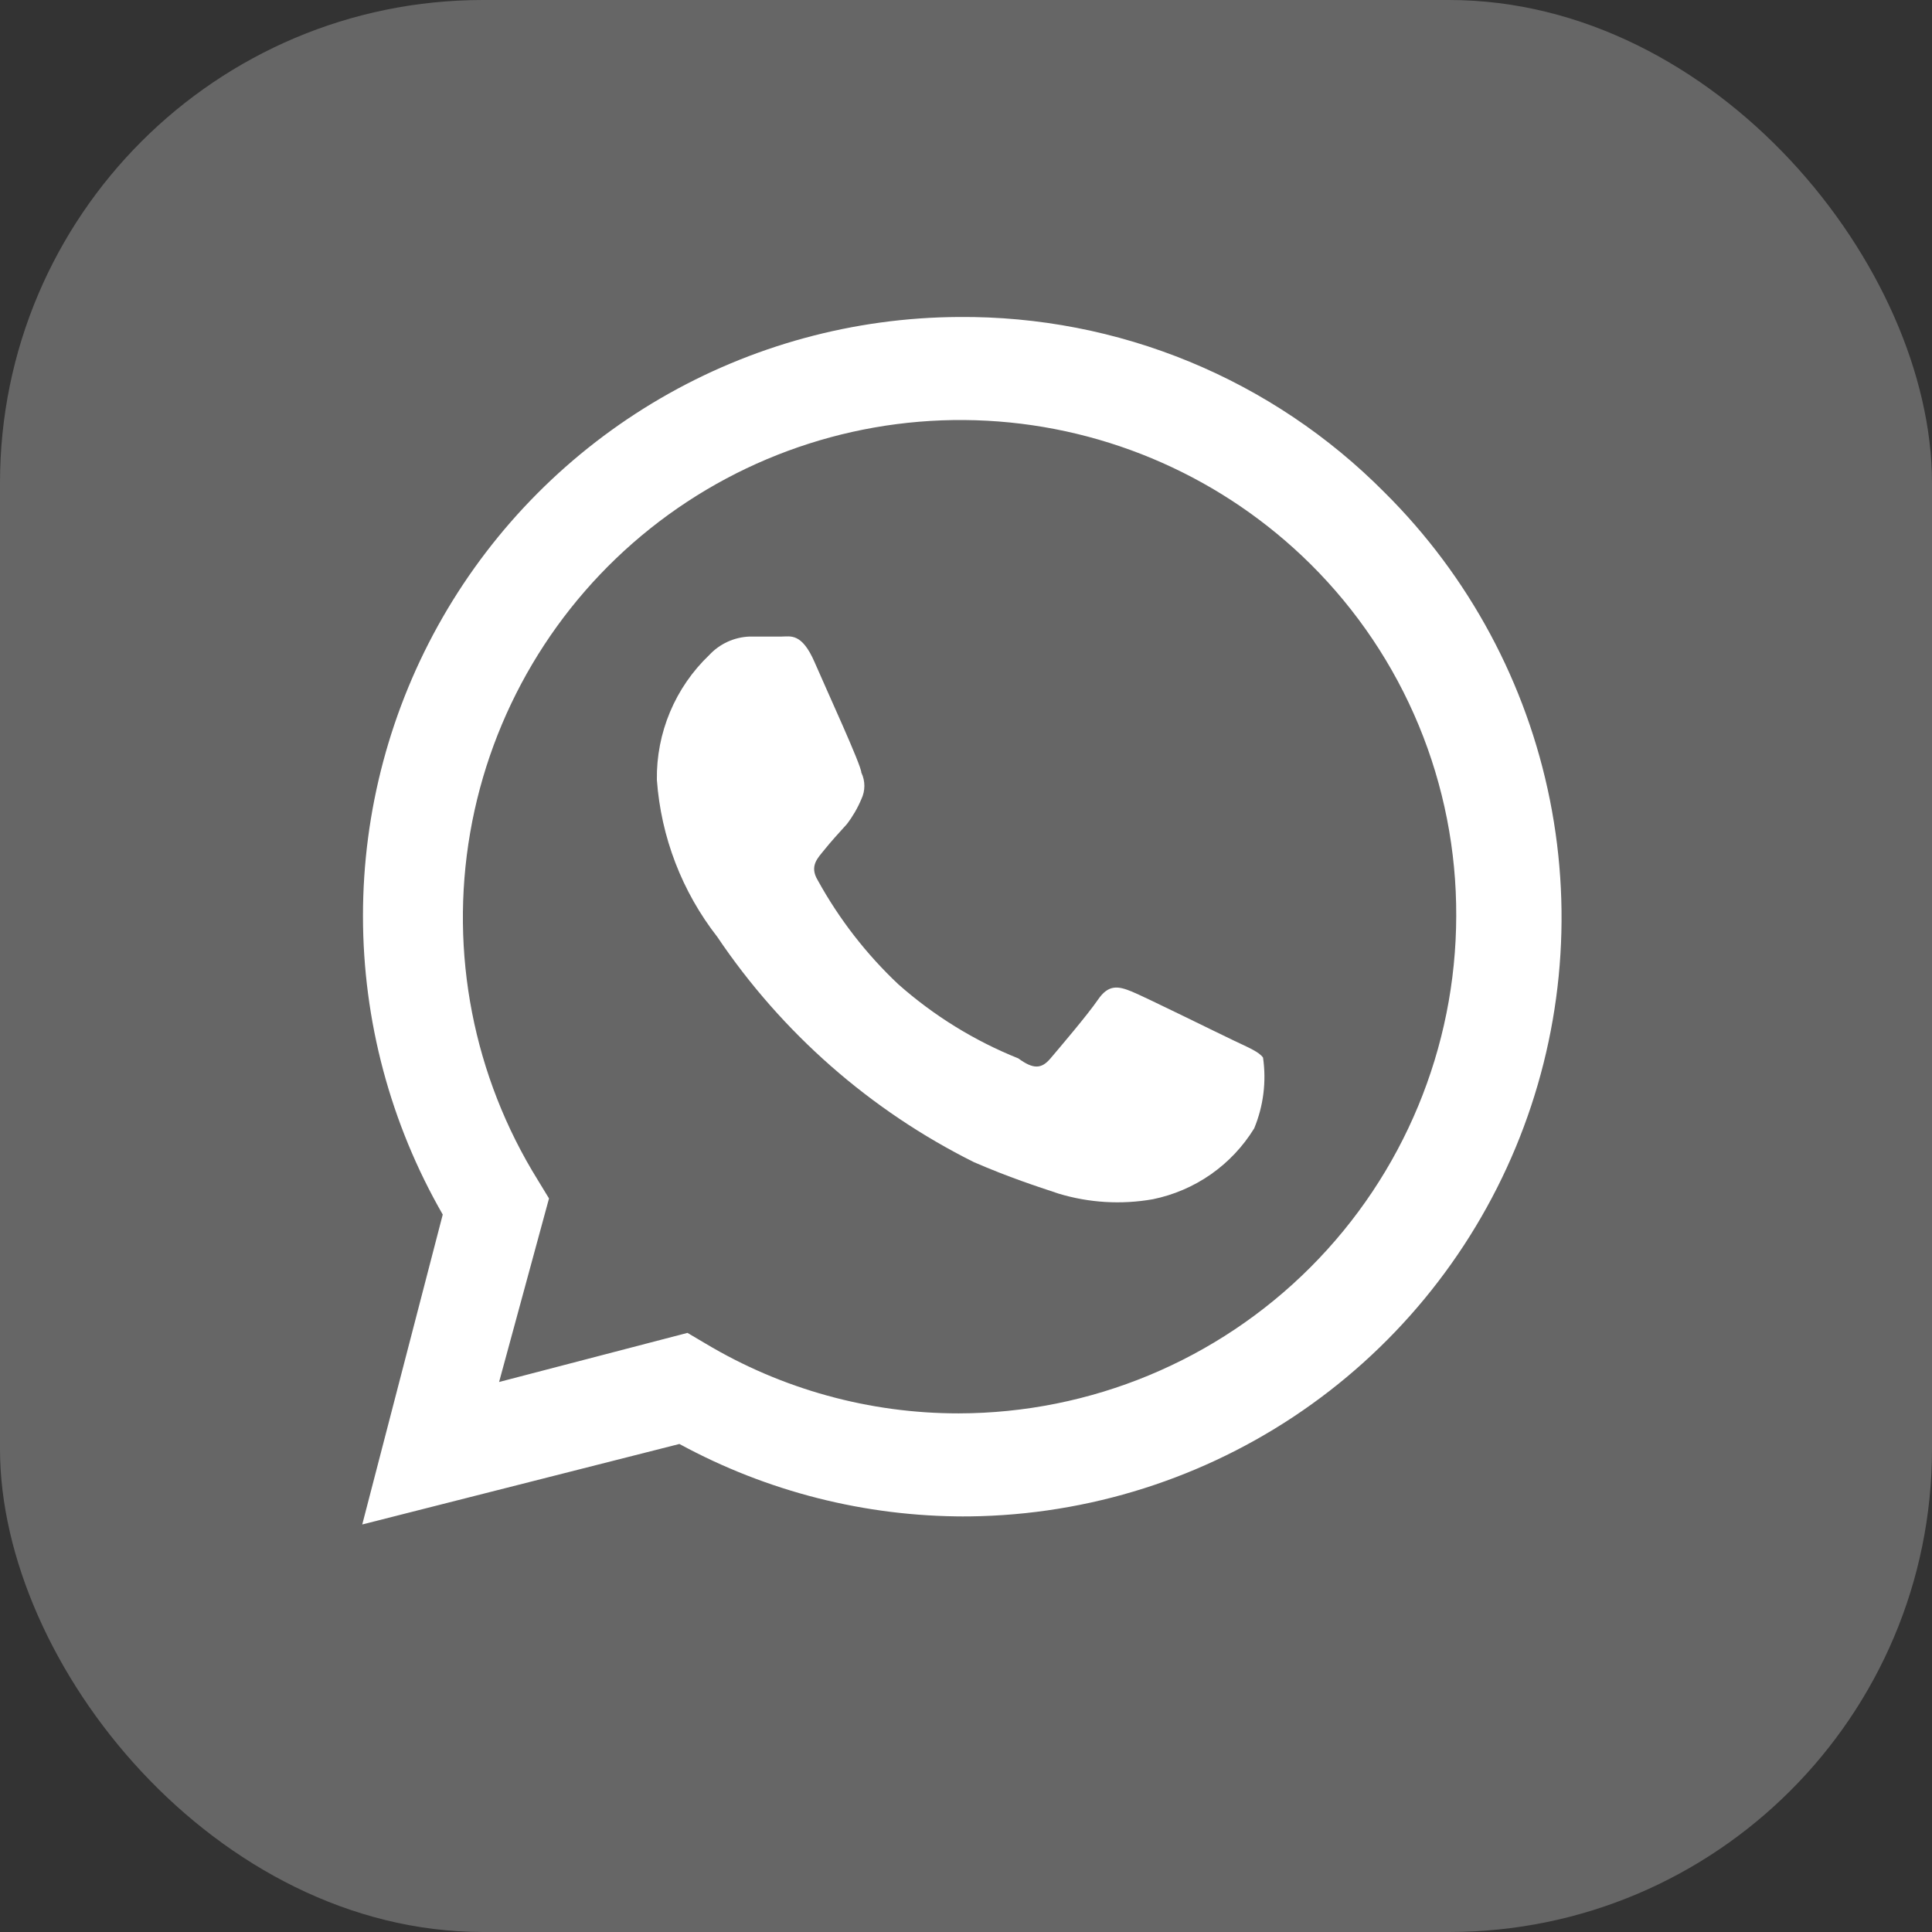
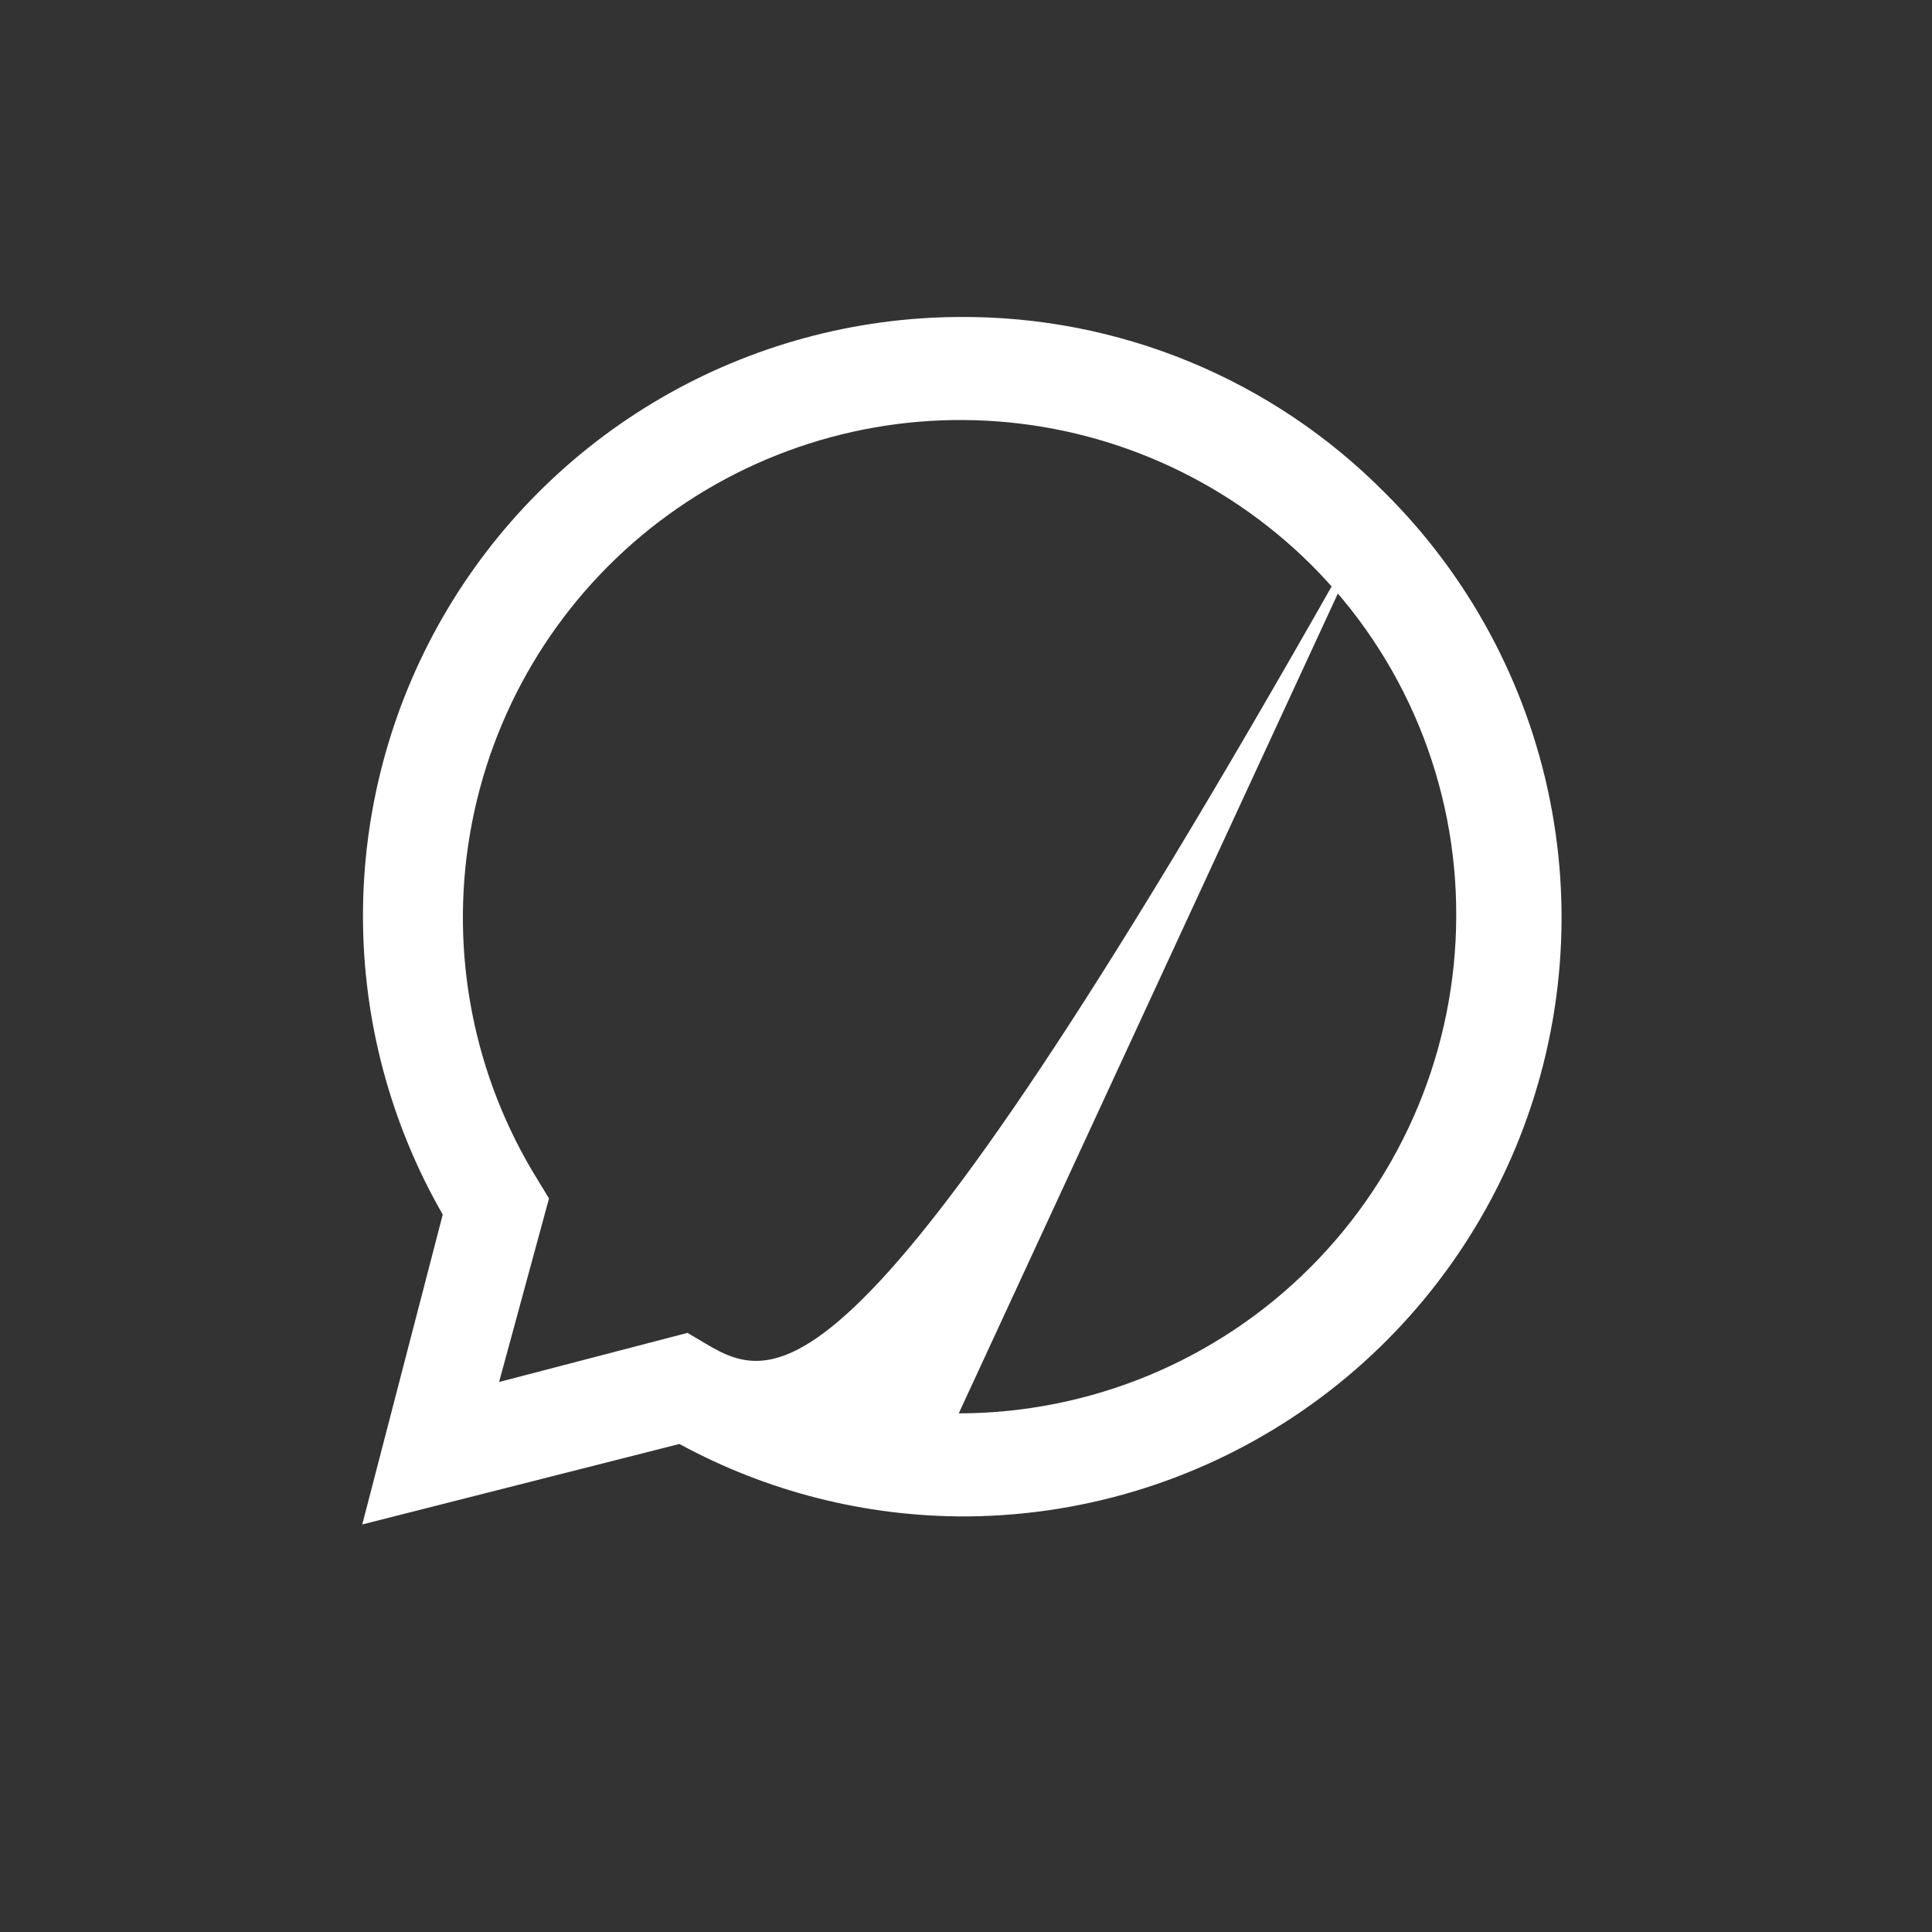
<svg xmlns="http://www.w3.org/2000/svg" width="128" height="128" viewBox="0 0 128 128" fill="none">
  <rect x="0" y="0" width="128" height="128" fill="#333333" stroke="none" />
-   <rect width="128" height="128" rx="32" fill="white" fill-opacity="0.25" />
-   <path d="M81.759 68.947C80.746 68.467 75.892 66.067 74.986 65.694C74.079 65.321 73.439 65.214 72.746 66.227C72.052 67.241 70.186 69.427 69.599 70.121C69.013 70.814 68.479 70.867 67.466 70.121C64.555 68.953 61.867 67.293 59.519 65.214C57.394 63.213 55.594 60.891 54.186 58.334C53.599 57.374 54.186 56.841 54.613 56.307C55.039 55.774 55.573 55.188 56.106 54.601C56.496 54.093 56.819 53.538 57.066 52.947C57.198 52.673 57.267 52.372 57.267 52.068C57.267 51.763 57.198 51.462 57.066 51.188C57.066 50.708 54.826 45.854 53.973 43.881C53.12 41.908 52.373 42.174 51.786 42.174H49.653C48.637 42.214 47.678 42.655 46.986 43.401C45.87 44.466 44.986 45.75 44.39 47.172C43.793 48.595 43.497 50.125 43.52 51.667C43.792 55.454 45.185 59.074 47.52 62.067C51.804 68.432 57.666 73.577 64.533 77C66.879 78.014 68.693 78.6 70.133 79.08C72.155 79.692 74.292 79.819 76.373 79.454C77.754 79.173 79.064 78.612 80.22 77.805C81.376 76.998 82.353 75.961 83.092 74.76C83.707 73.278 83.91 71.656 83.679 70.067C83.412 69.694 82.772 69.427 81.759 68.947Z" fill="white" />
-   <path d="M91.732 32.628C88.044 28.905 83.647 25.958 78.802 23.961C73.956 21.964 68.76 20.958 63.519 21.001C56.577 21.038 49.766 22.895 43.766 26.387C37.766 29.88 32.787 34.885 29.327 40.904C25.867 46.923 24.047 53.744 24.048 60.686C24.049 67.629 25.871 74.449 29.333 80.467L24 101L45.013 95.667C50.822 98.828 57.333 100.478 63.946 100.467H63.519C71.401 100.518 79.12 98.221 85.691 93.868C92.263 89.514 97.388 83.303 100.415 76.025C103.442 68.747 104.233 60.732 102.686 53.003C101.14 45.274 97.326 38.181 91.732 32.628ZM63.519 93.64C57.602 93.645 51.795 92.041 46.72 89L45.546 88.307L33.066 91.56L36.373 79.4L35.627 78.174C31.367 71.314 29.774 63.13 31.149 55.174C32.524 47.217 36.772 40.043 43.086 35.011C49.401 29.979 57.343 27.44 65.406 27.875C73.468 28.311 81.09 31.691 86.826 37.374C89.9 40.425 92.338 44.056 93.995 48.057C95.652 52.059 96.496 56.35 96.479 60.681C96.465 69.418 92.988 77.793 86.81 83.971C80.632 90.149 72.256 93.626 63.519 93.64Z" fill="white" />
+   <path d="M91.732 32.628C88.044 28.905 83.647 25.958 78.802 23.961C73.956 21.964 68.76 20.958 63.519 21.001C56.577 21.038 49.766 22.895 43.766 26.387C37.766 29.88 32.787 34.885 29.327 40.904C25.867 46.923 24.047 53.744 24.048 60.686C24.049 67.629 25.871 74.449 29.333 80.467L24 101L45.013 95.667C50.822 98.828 57.333 100.478 63.946 100.467H63.519C71.401 100.518 79.12 98.221 85.691 93.868C92.263 89.514 97.388 83.303 100.415 76.025C103.442 68.747 104.233 60.732 102.686 53.003C101.14 45.274 97.326 38.181 91.732 32.628ZC57.602 93.645 51.795 92.041 46.72 89L45.546 88.307L33.066 91.56L36.373 79.4L35.627 78.174C31.367 71.314 29.774 63.13 31.149 55.174C32.524 47.217 36.772 40.043 43.086 35.011C49.401 29.979 57.343 27.44 65.406 27.875C73.468 28.311 81.09 31.691 86.826 37.374C89.9 40.425 92.338 44.056 93.995 48.057C95.652 52.059 96.496 56.35 96.479 60.681C96.465 69.418 92.988 77.793 86.81 83.971C80.632 90.149 72.256 93.626 63.519 93.64Z" fill="white" />
</svg>